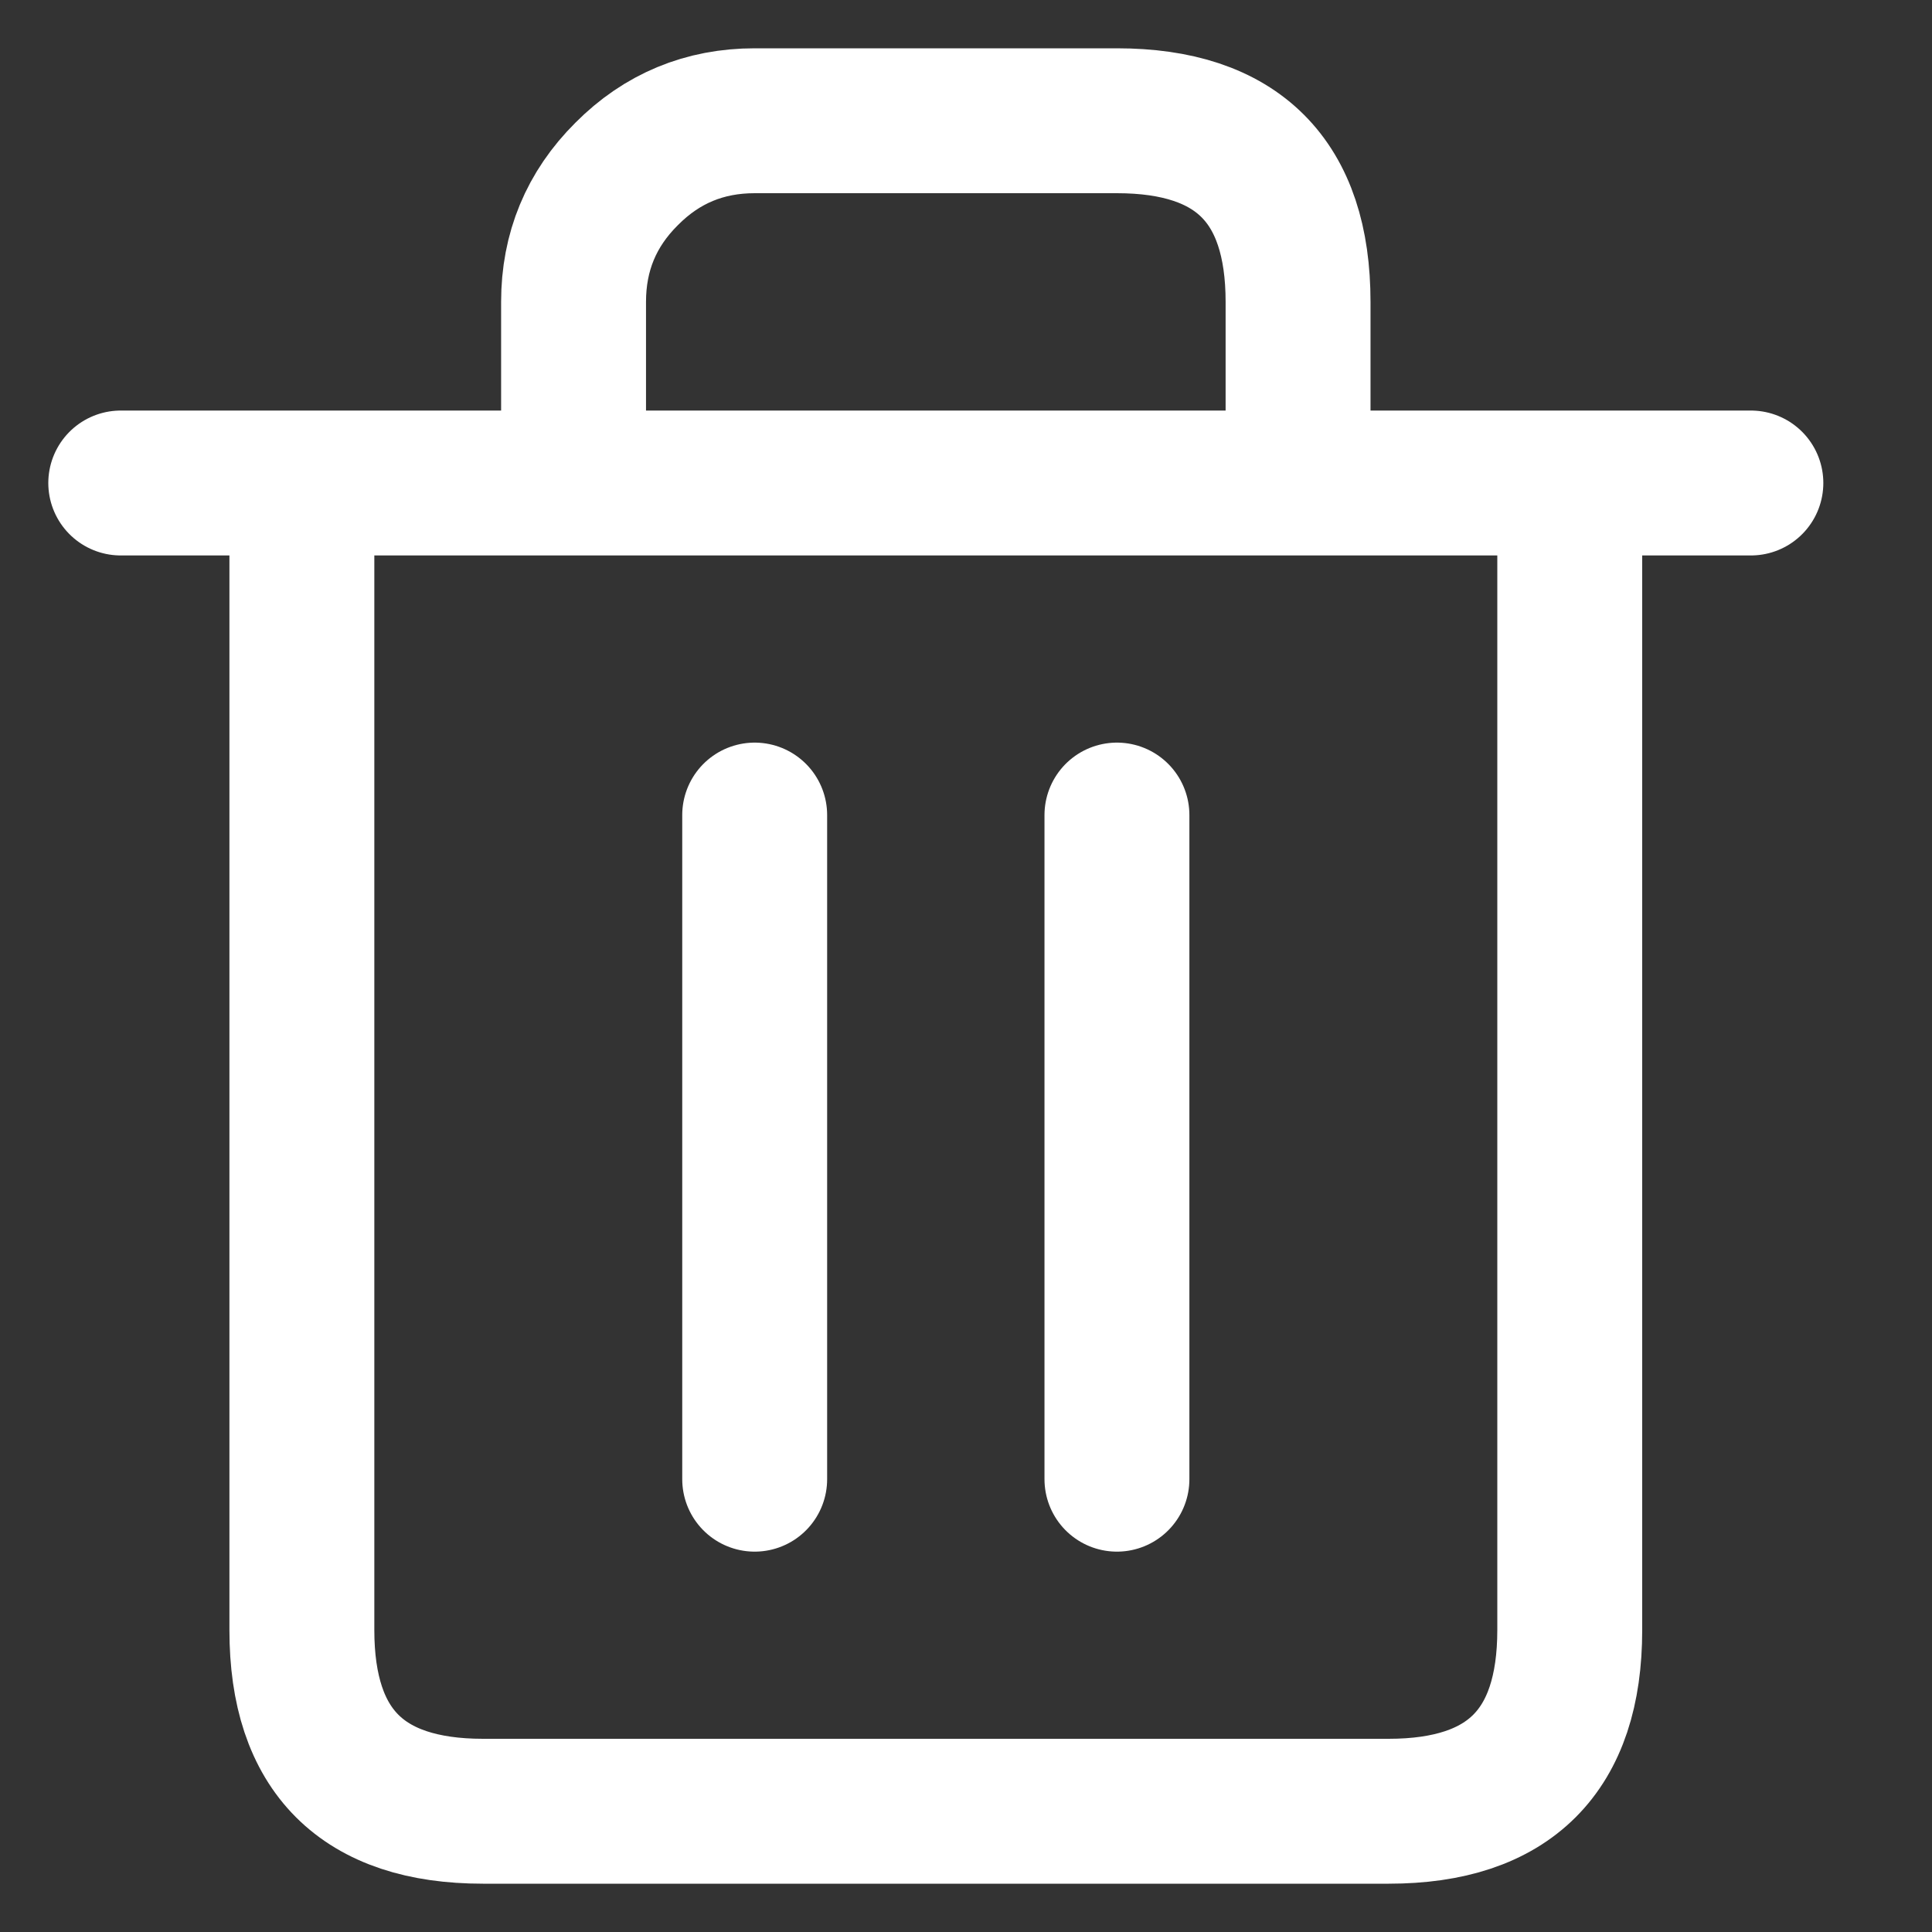
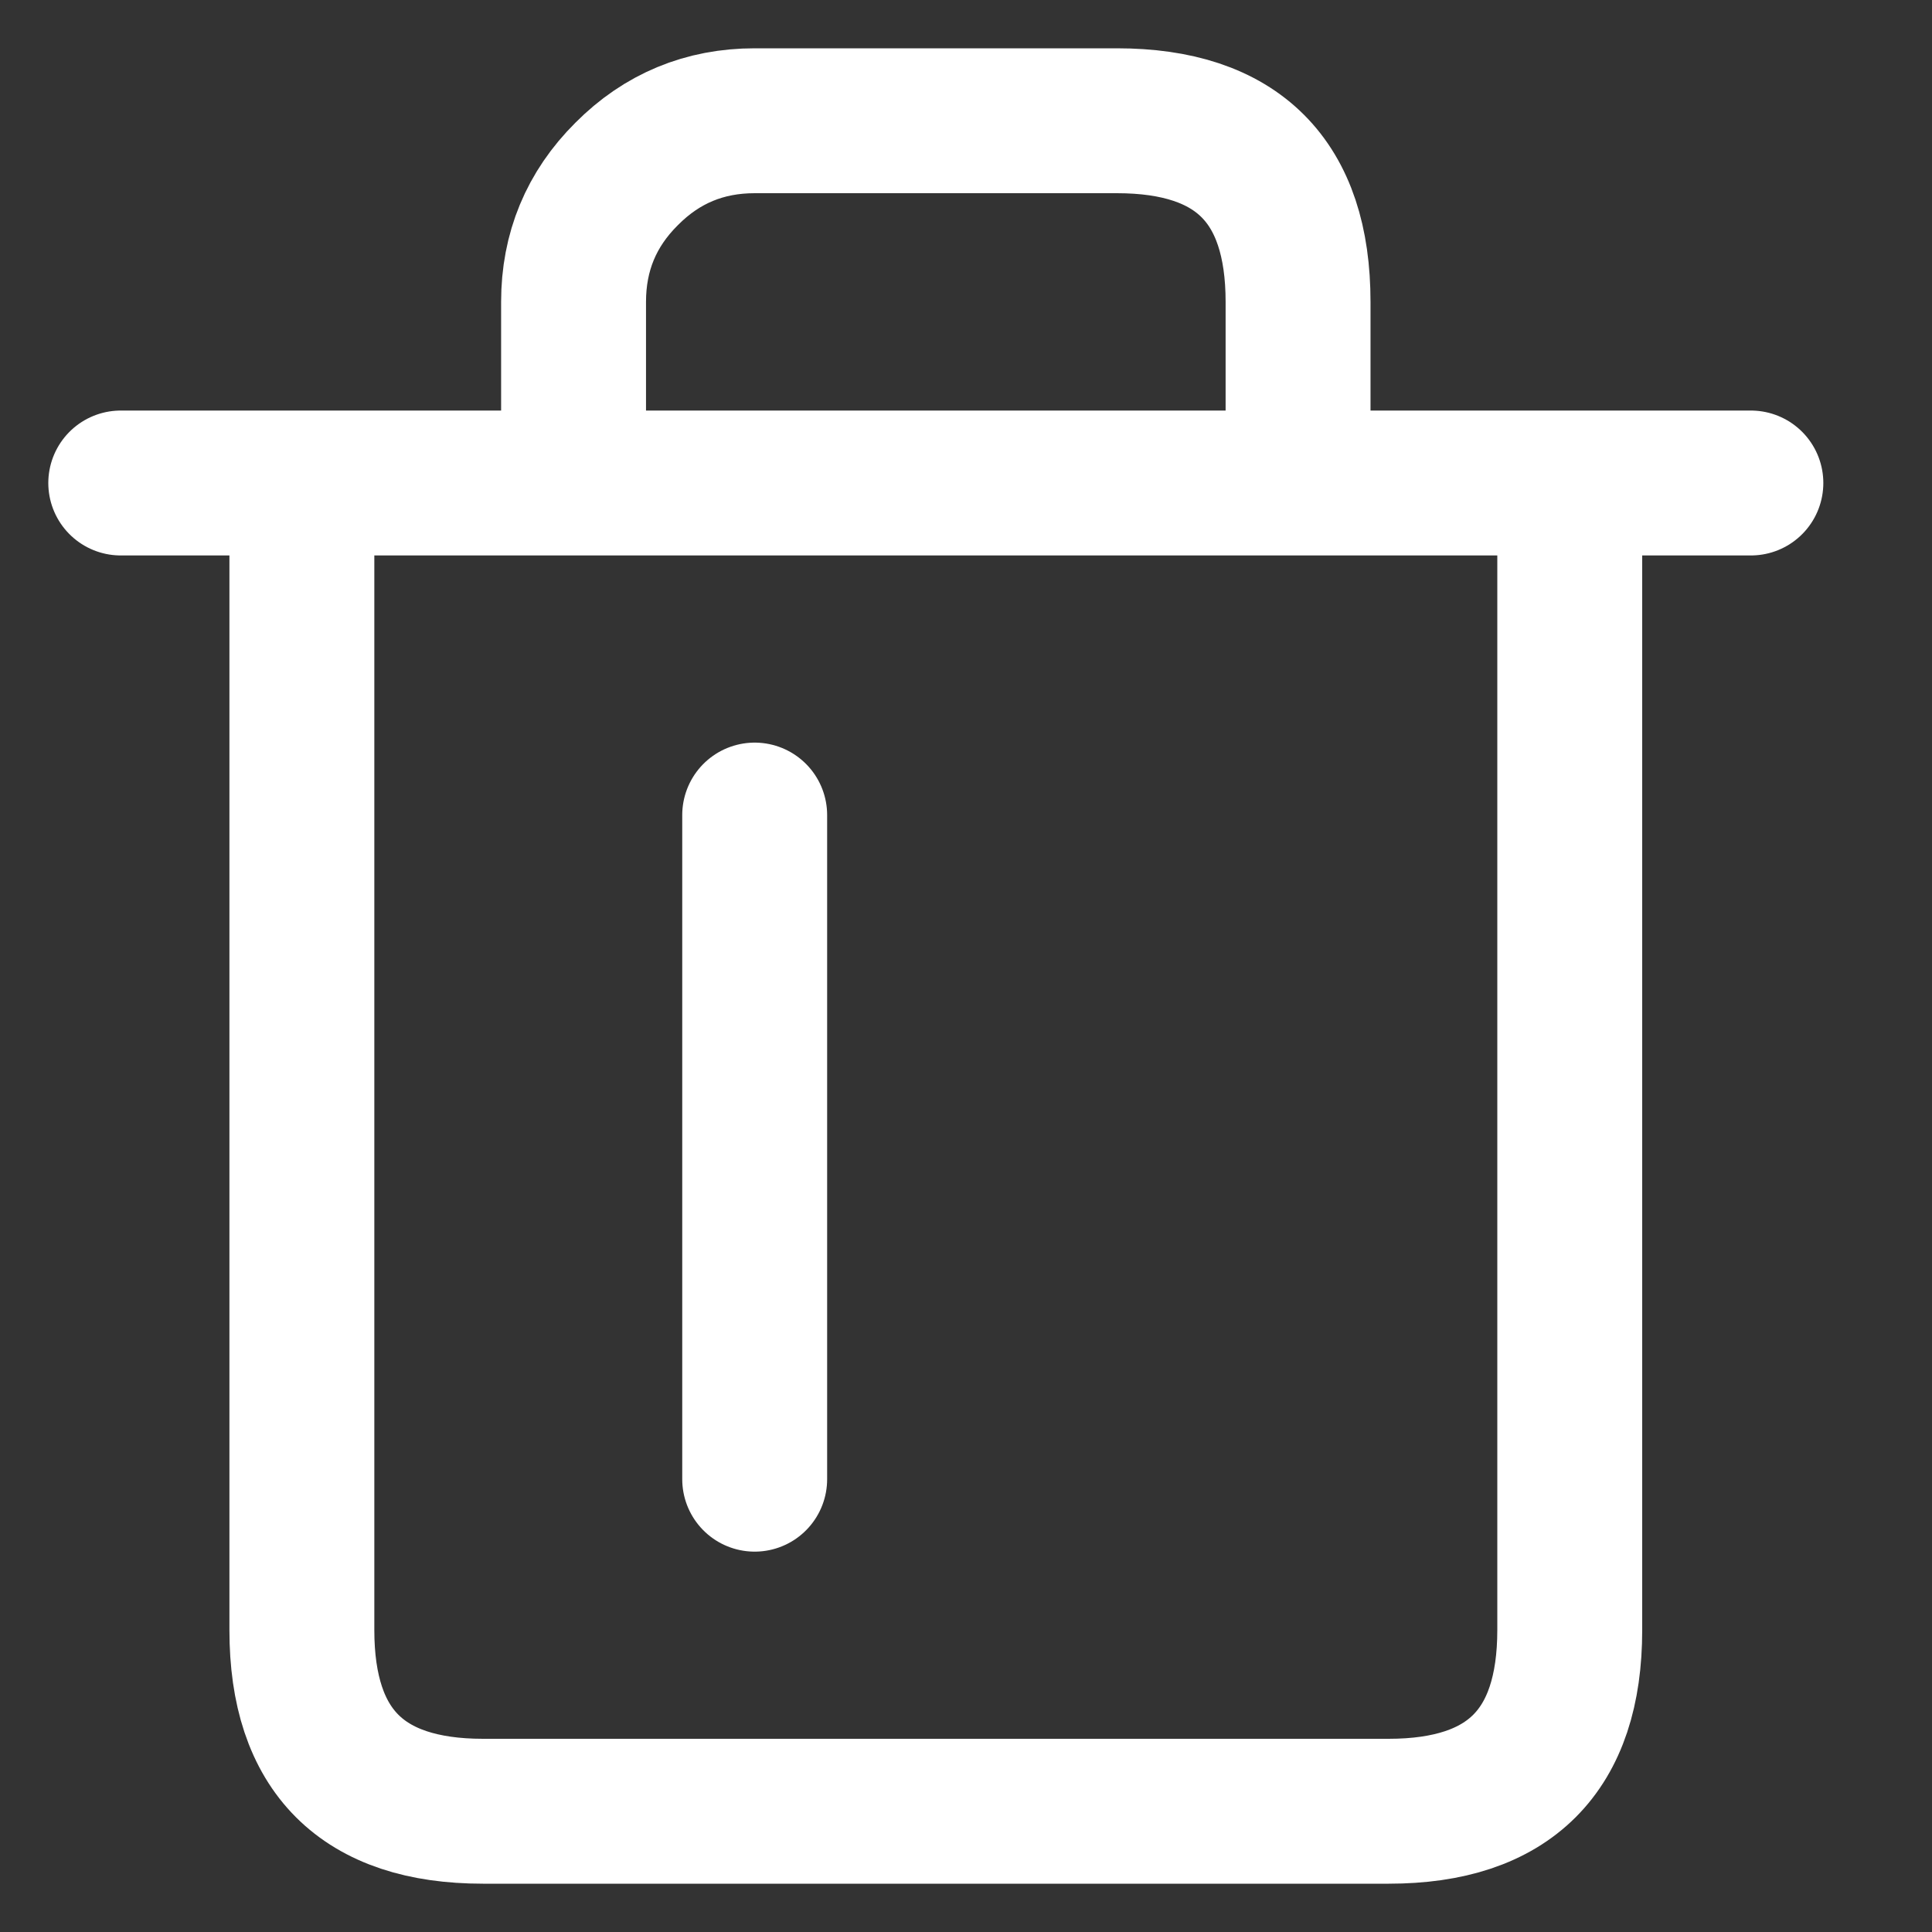
<svg xmlns="http://www.w3.org/2000/svg" width="16" height="16" viewBox="0 0 16 16">
  <rect x="0" y="0" width="16" height="16" fill="#333333" stroke="none" />
  <title>
        kg-thin-delete
    </title>
  <g stroke="#FFF" fill="none" fill-rule="evenodd">
-     <path stroke-width="1.2" stroke-linecap="round" stroke-linejoin="round" d="M1 4h13.5M13 4v9.5c0 1-.5 1.5-1.5 1.5H4c-1 0-1.5-.5-1.5-1.5V4M4.75 4V2.5c0-.414.146-.768.44-1.06.292-.294.646-.44 1.06-.44h3c1 0 1.5.5 1.5 1.5V4M6.25 6.75v5.5M9.25 6.75v5.5" />
+     <path stroke-width="1.2" stroke-linecap="round" stroke-linejoin="round" d="M1 4h13.5M13 4v9.5c0 1-.5 1.5-1.5 1.5H4c-1 0-1.5-.5-1.5-1.5V4M4.75 4V2.5c0-.414.146-.768.44-1.06.292-.294.646-.44 1.06-.44h3c1 0 1.5.5 1.5 1.5V4M6.25 6.75v5.5M9.25 6.75" />
  </g>
</svg>